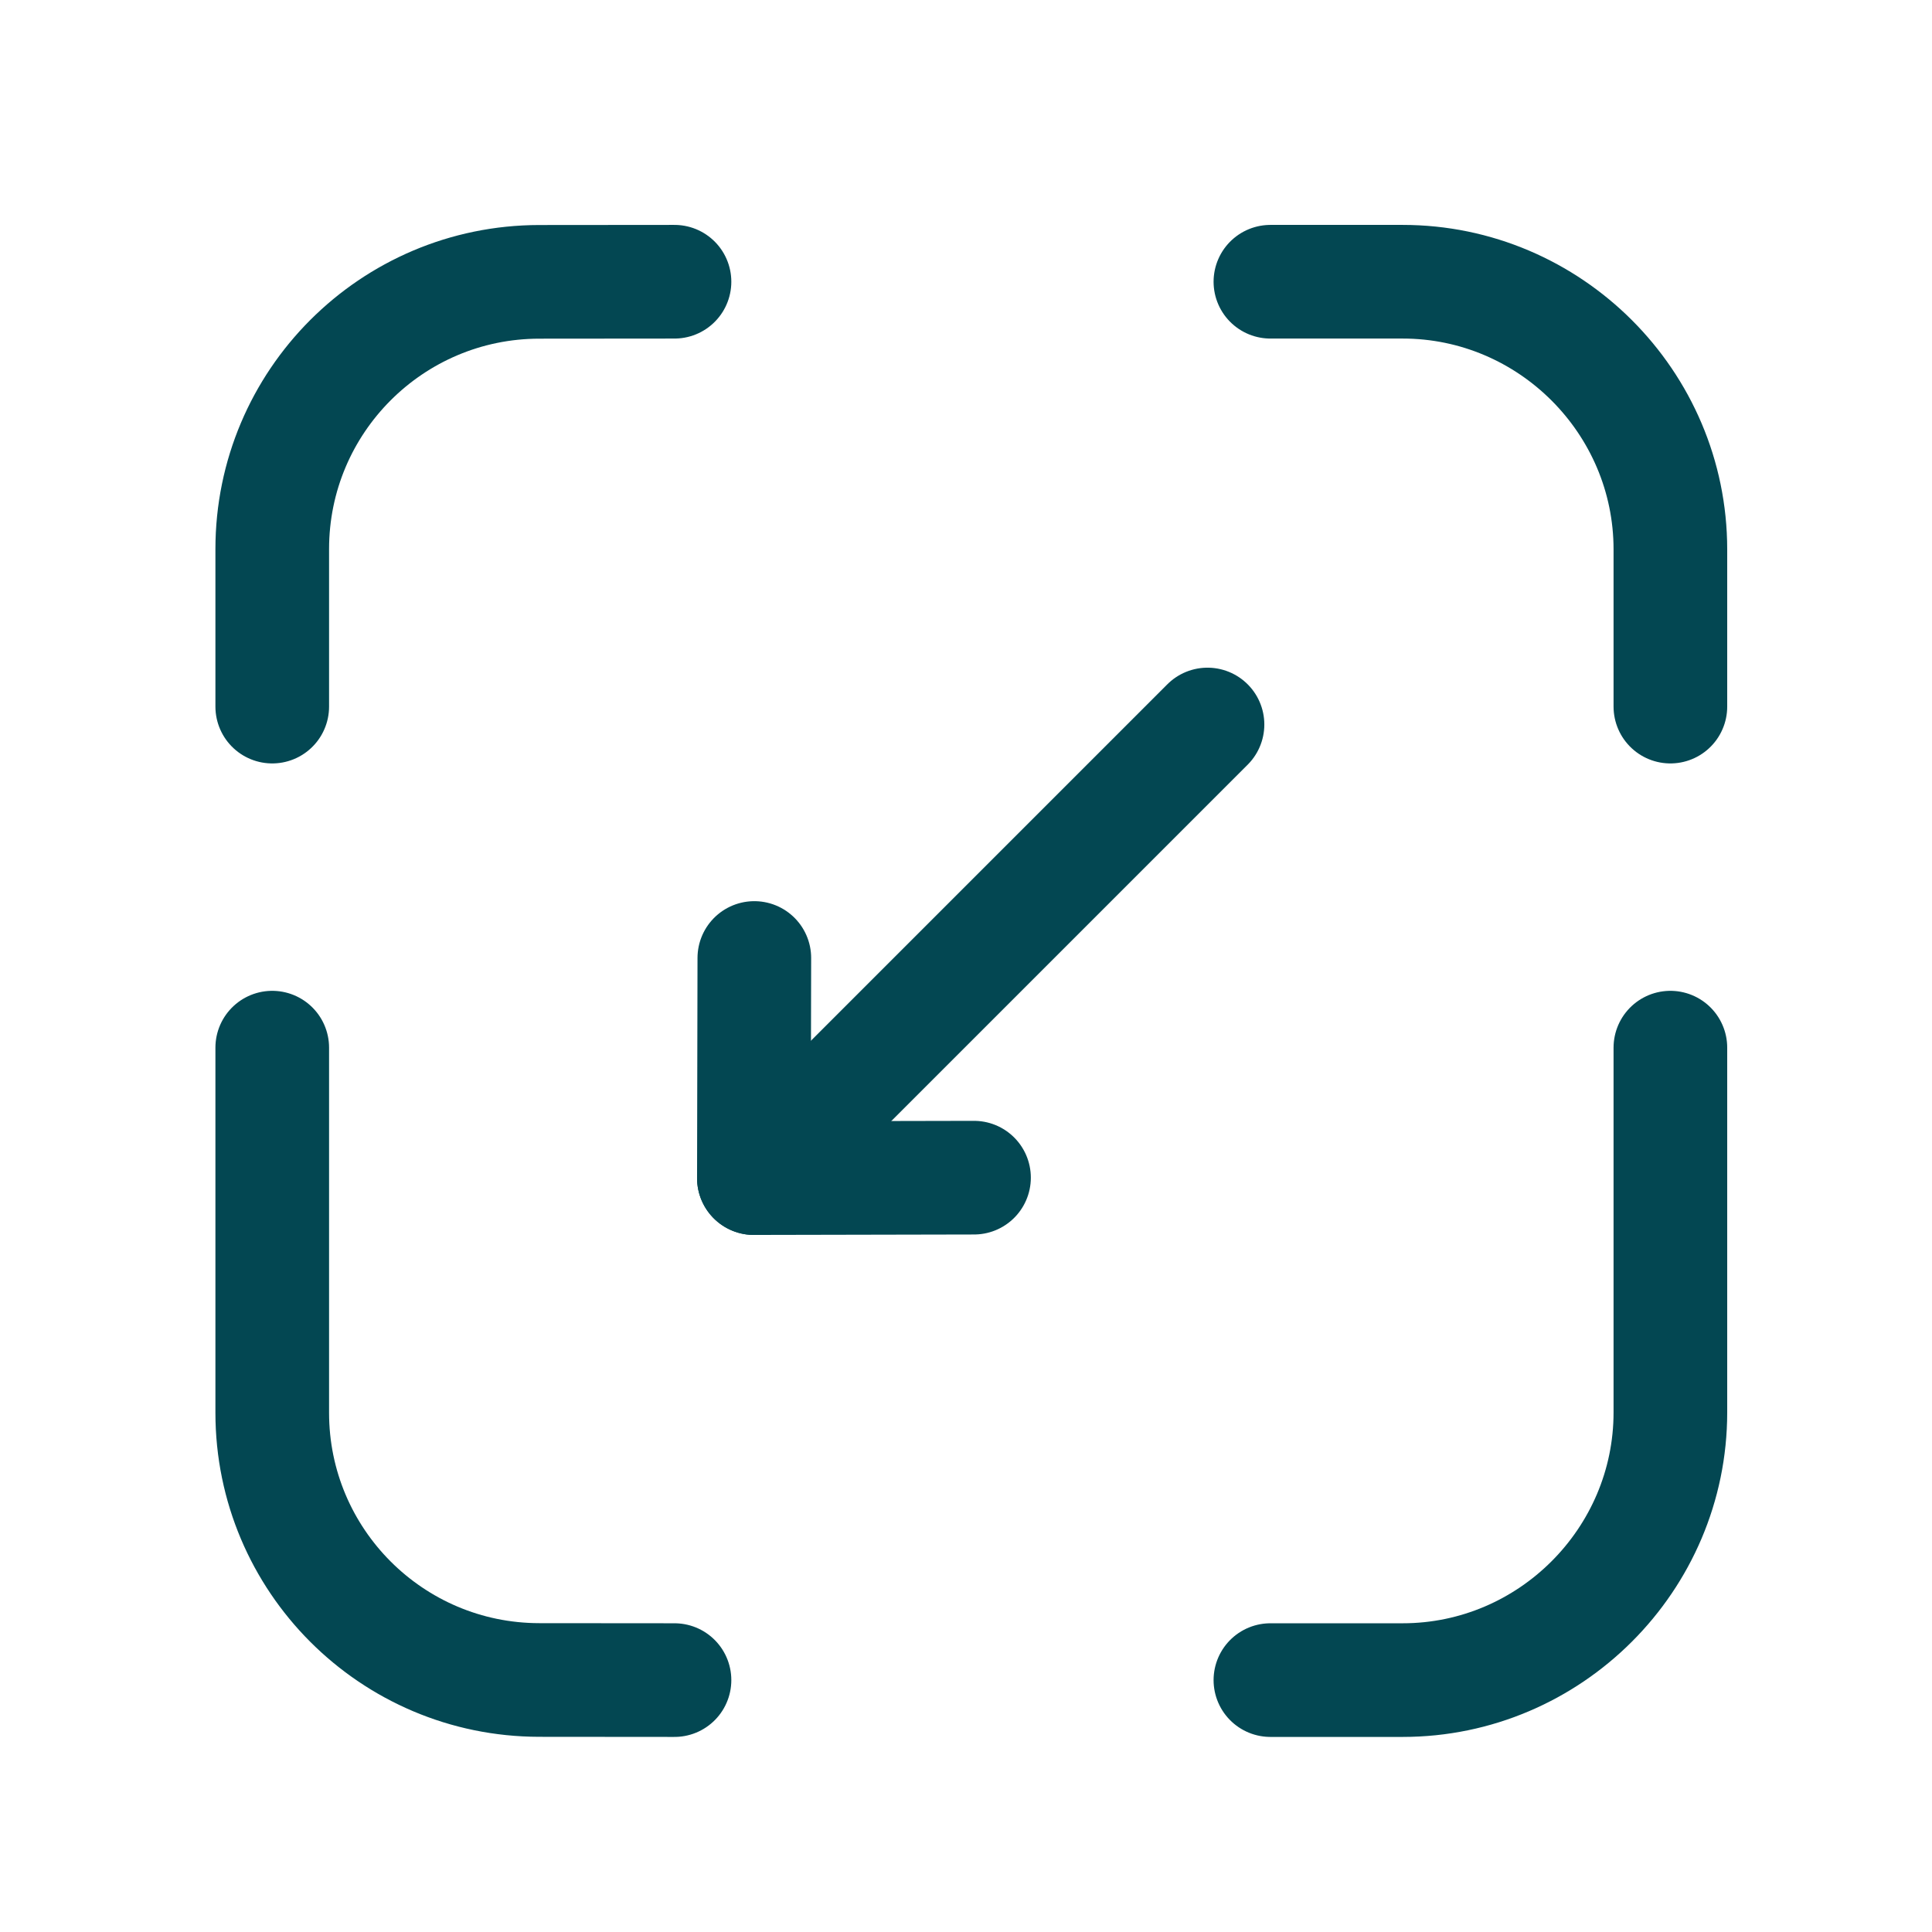
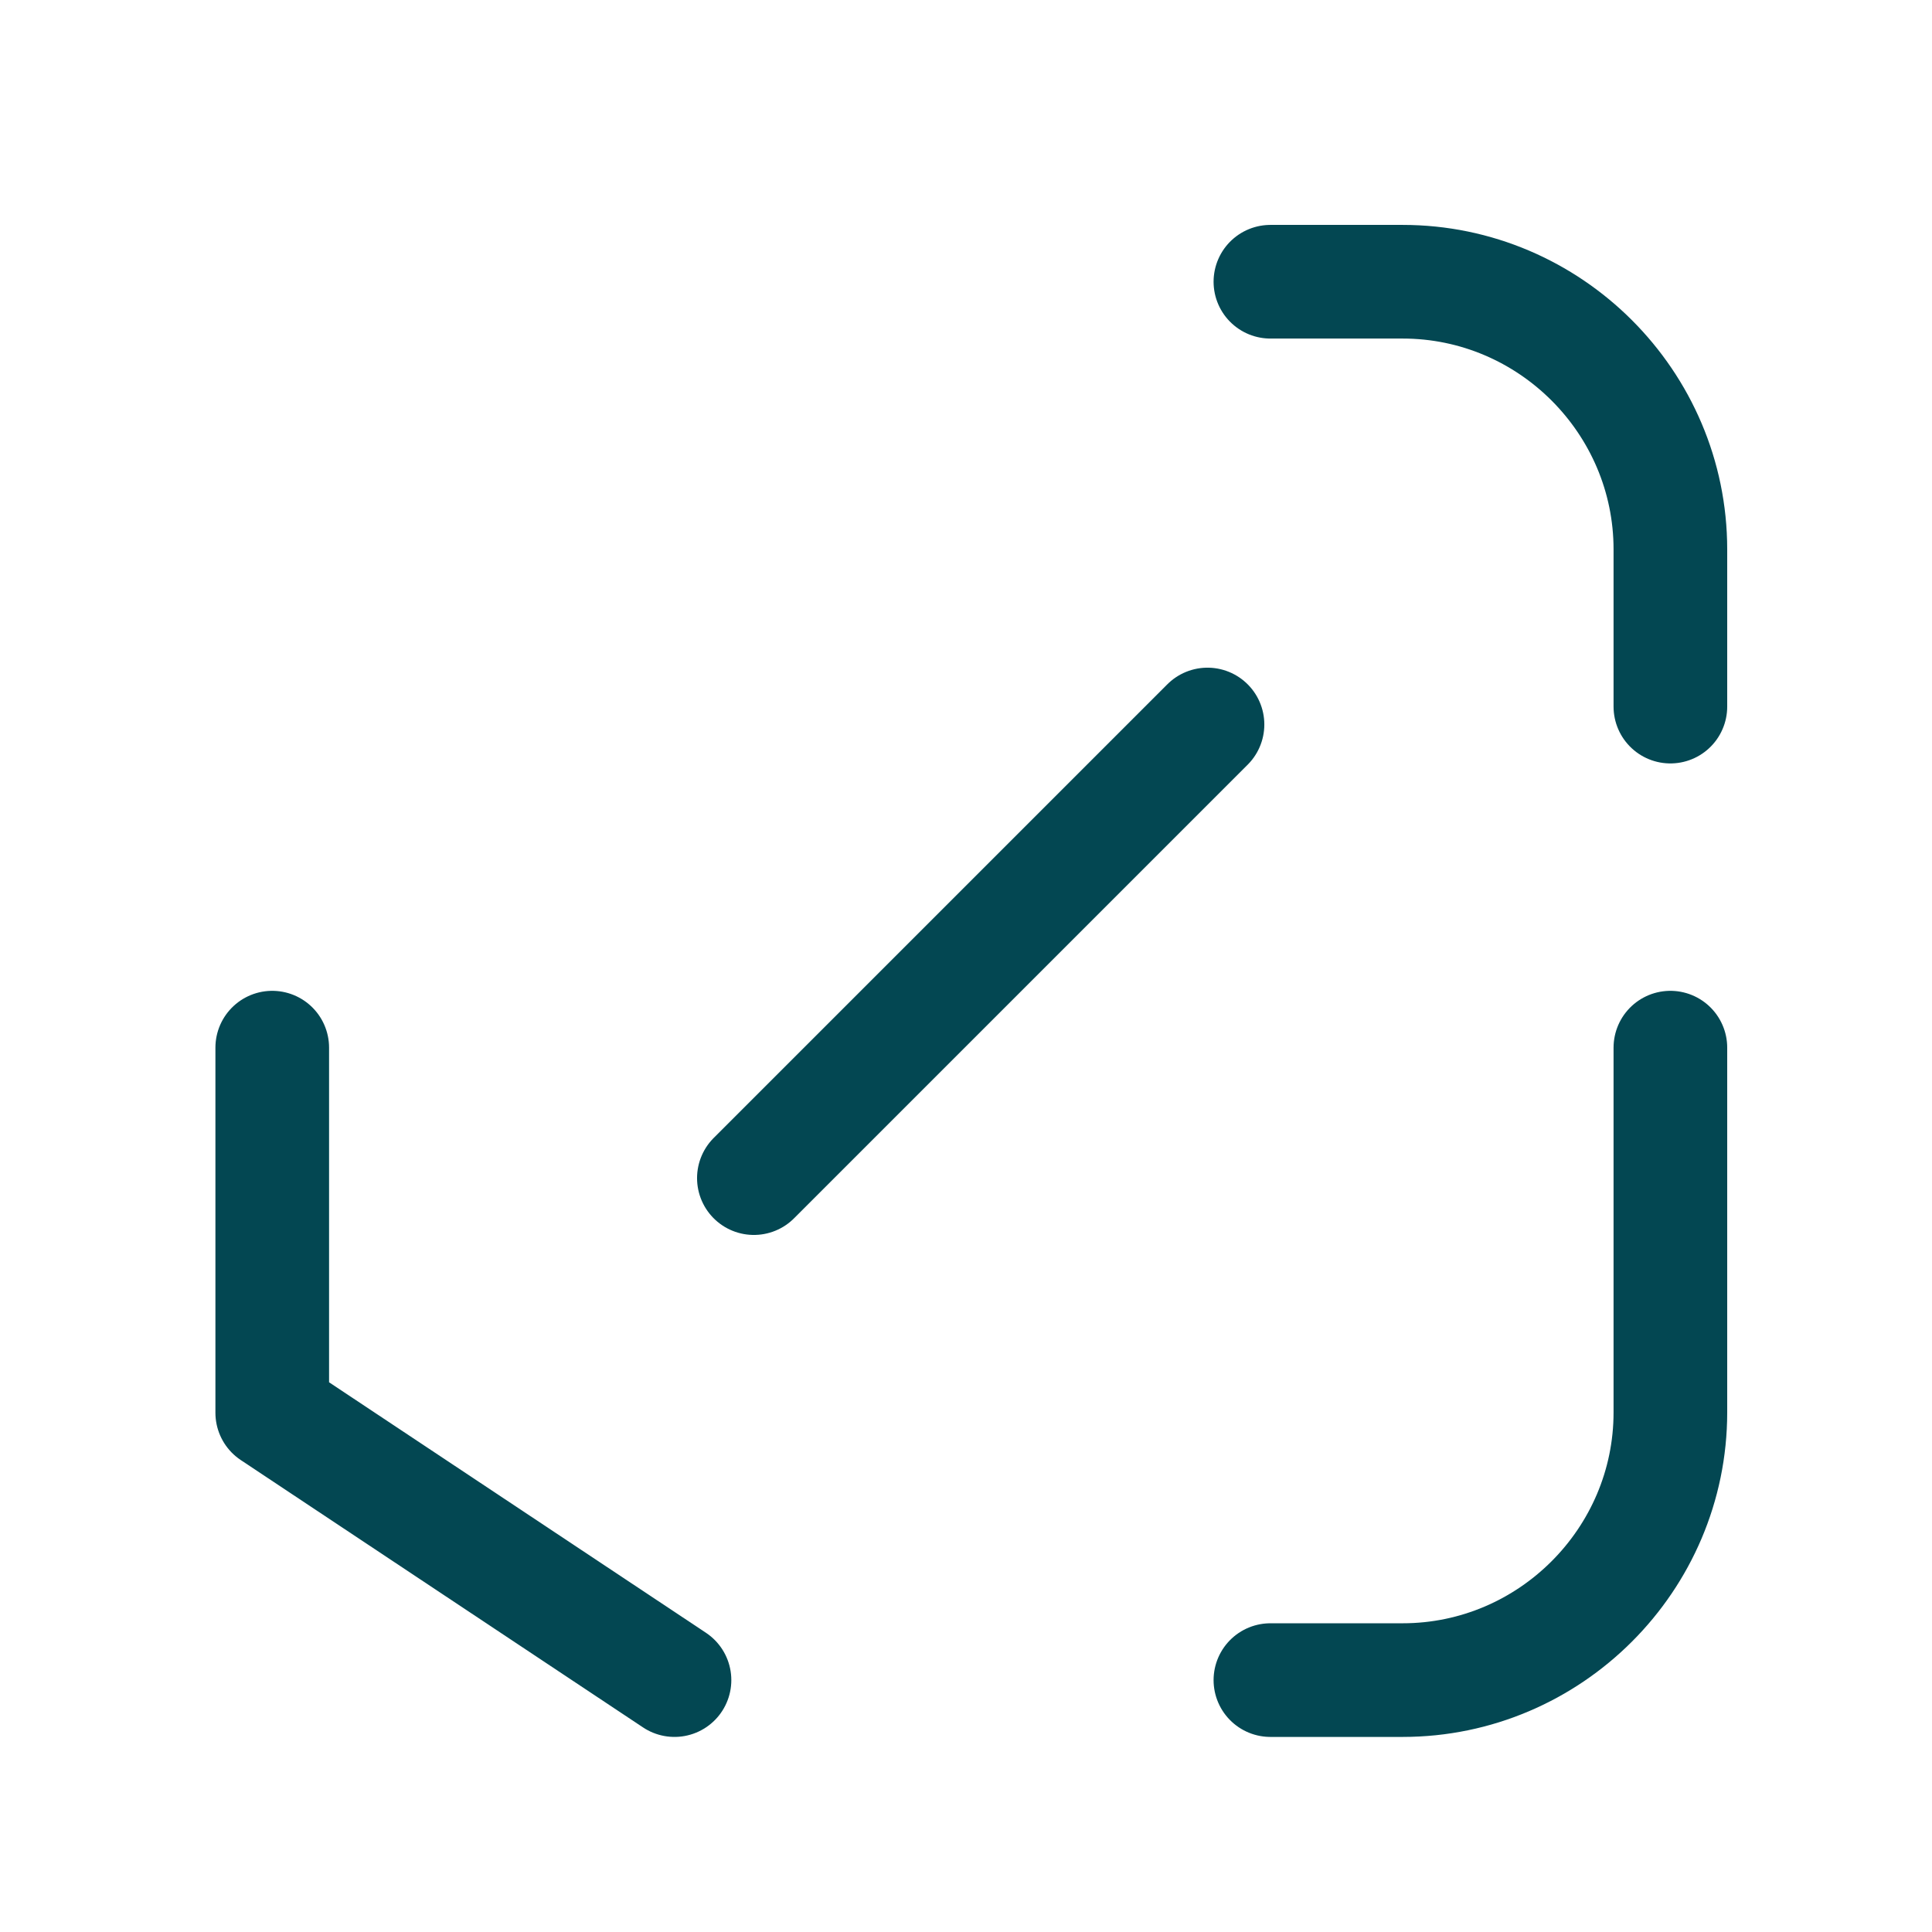
<svg xmlns="http://www.w3.org/2000/svg" width="34" height="34" viewBox="0 0 34 34" fill="none">
  <path d="M29.396 12.435V9.669C29.396 7.078 27.277 4.958 24.685 4.958H22.357" stroke="#034752" stroke-width="2" stroke-linecap="round" stroke-linejoin="round" />
-   <path d="M4.791 12.435V9.663C4.791 7.067 6.894 4.963 9.489 4.96L11.87 4.958" stroke="#034752" stroke-width="2" stroke-linecap="round" stroke-linejoin="round" />
  <path d="M29.396 18.437V24.856C29.396 27.446 27.277 29.567 24.685 29.567H22.357" stroke="#034752" stroke-width="2" stroke-linecap="round" stroke-linejoin="round" />
-   <path d="M4.791 18.437V24.862C4.791 27.458 6.894 29.562 9.489 29.565L11.87 29.567" stroke="#034752" stroke-width="2" stroke-linecap="round" stroke-linejoin="round" />
+   <path d="M4.791 18.437V24.862L11.87 29.567" stroke="#034752" stroke-width="2" stroke-linecap="round" stroke-linejoin="round" />
  <path d="M13.267 20.733L21.25 12.75" stroke="#034752" stroke-width="2" stroke-linecap="round" stroke-linejoin="round" />
-   <path d="M17.141 20.725L13.267 20.733L13.275 16.859" stroke="#034752" stroke-width="2" stroke-linecap="round" stroke-linejoin="round" />
</svg>